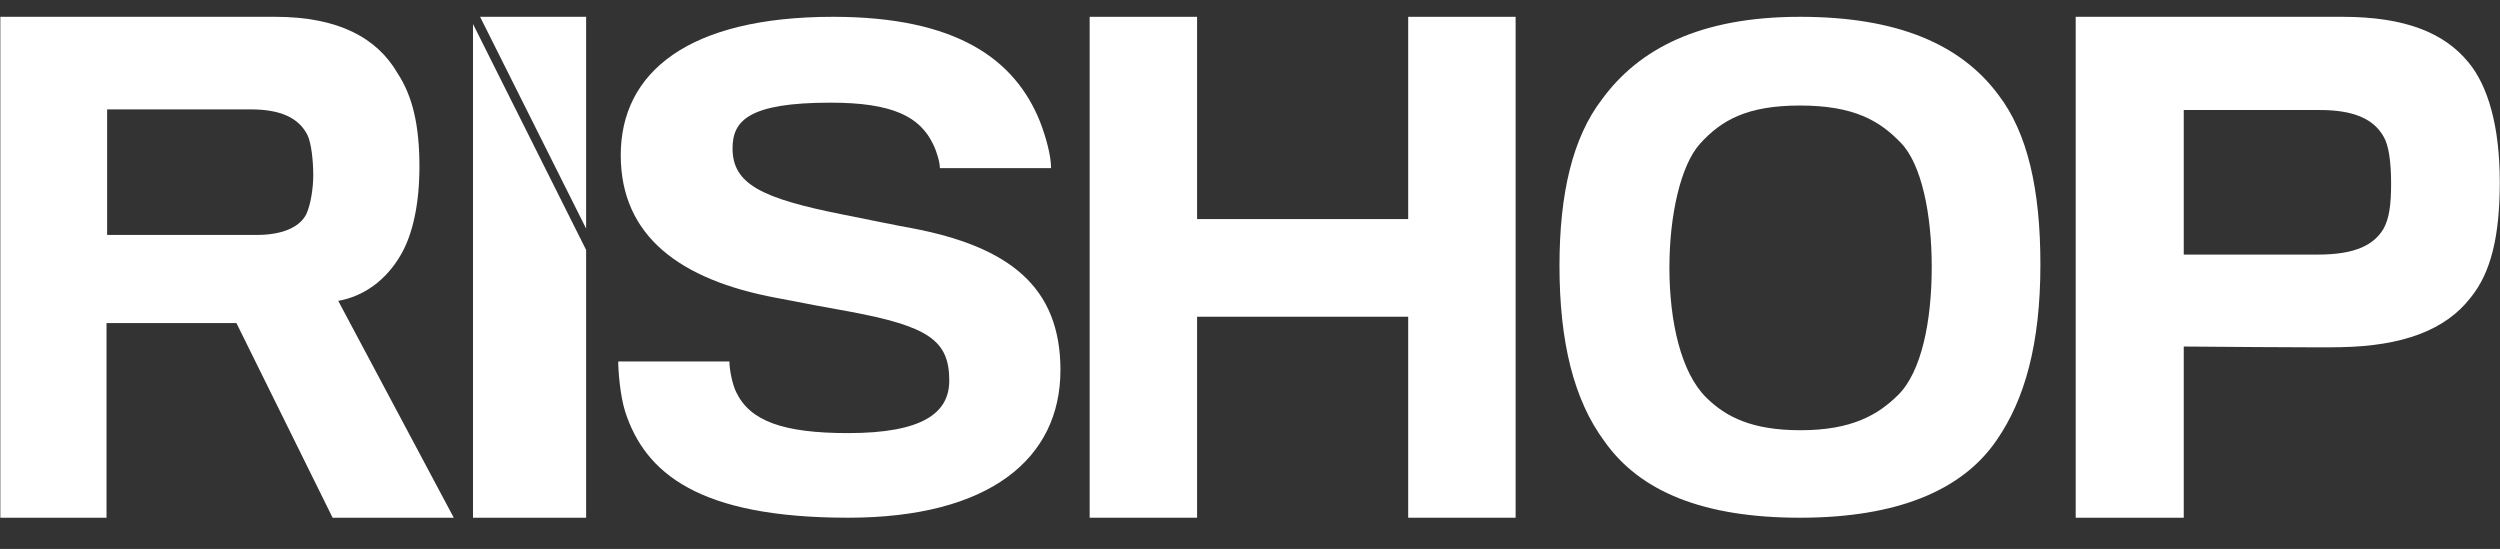
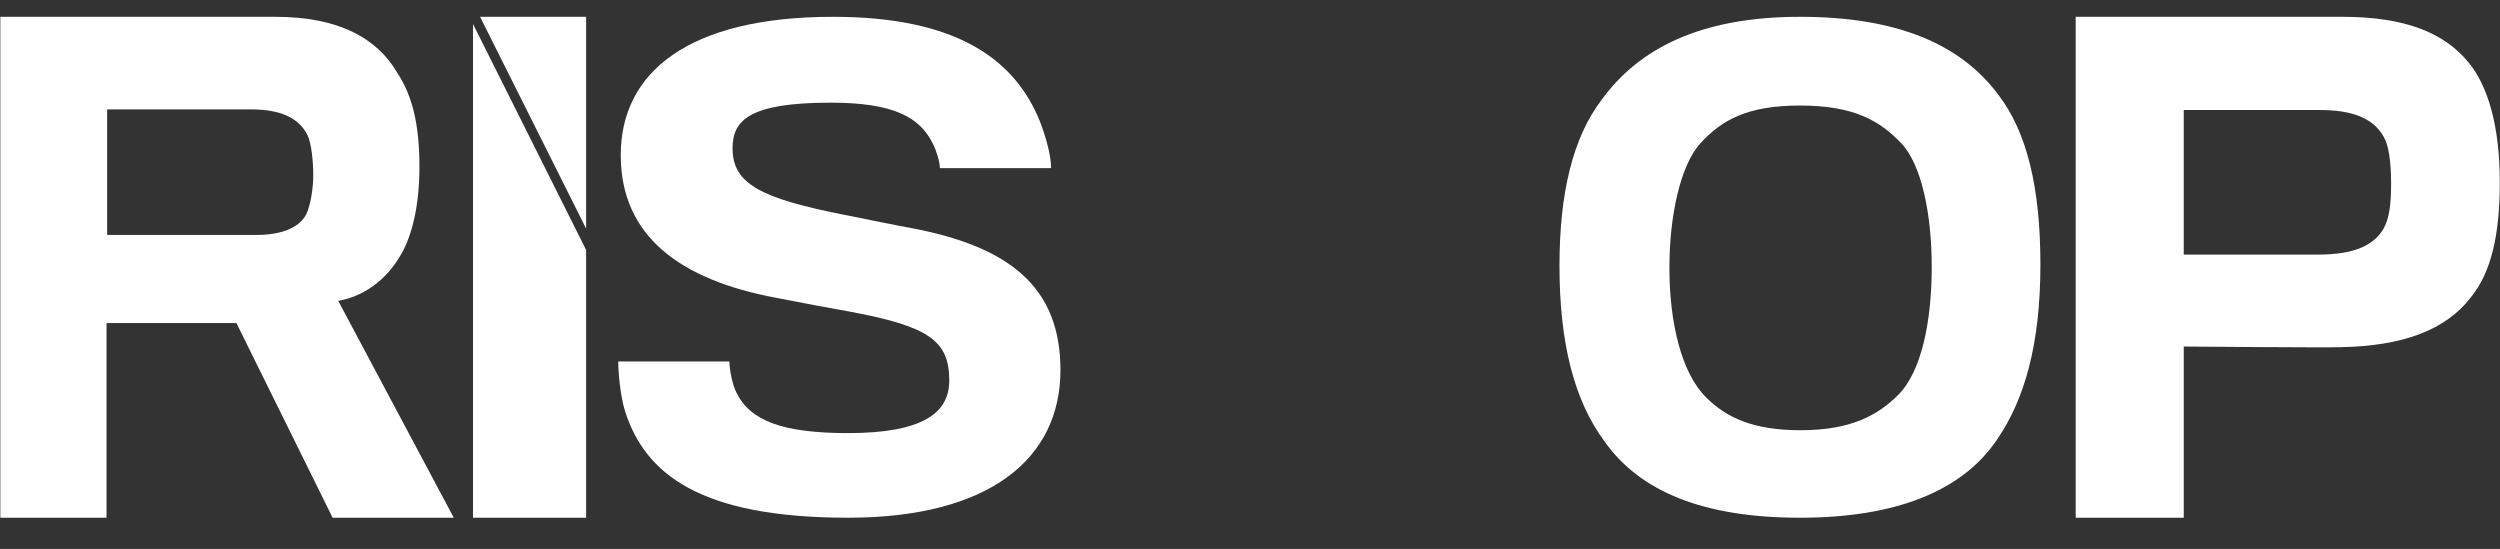
<svg xmlns="http://www.w3.org/2000/svg" width="100%" height="100%" viewBox="0 0 30363 6667" version="1.1" xml:space="preserve" style="fill-rule:evenodd;clip-rule:evenodd;stroke-linejoin:round;stroke-miterlimit:2;">
  <rect x="0" y="0" width="30363" height="6667" fill="#333333" stroke="none" />
  <g>
    <path d="M12879.3,4494.96c0,-1012.69 -622.016,-1500.28 -1812.95,-1725.32c-136.537,-22.504 -530.987,-105.02 -834.412,-165.029c-978.538,-195.037 -1335.06,-367.571 -1335.06,-802.65c0,-337.562 197.225,-555.104 1190.93,-555.104c758.558,0 1084.74,172.533 1244.03,502.596c45.512,90.017 83.442,225.042 83.442,292.554l1350.23,0c0,-150.029 -60.688,-375.071 -136.542,-570.108c-303.425,-750.138 -1008.88,-1267.73 -2510.83,-1267.73c-1759.85,0 -2579.09,675.125 -2579.09,1680.31c-0,982.679 720.629,1515.28 1888.8,1732.82c265.496,52.508 705.458,135.025 879.929,165.029c970.95,180.033 1221.28,352.567 1221.28,840.154c0,390.075 -318.596,637.621 -1228.86,637.621c-796.483,-0 -1190.93,-150.029 -1357.82,-495.092c-45.513,-90.016 -83.442,-270.05 -83.442,-375.071l-1350.23,0c0,120.021 22.754,412.575 83.438,607.613c242.741,750.142 895.1,1290.24 2708.05,1290.24c1721.92,-0 2579.1,-720.134 2579.1,-1792.83Z" style="fill:#fff;fill-rule:nonzero;" />
-     <path d="M18407.5,6287.79l0,-6083.62l-1304.72,-0l0,2456.55l-2563.93,-0l0,-2456.55l-1304.72,-0l-0,6083.62l1304.72,-0l0,-2441.16l2563.93,0l0,2441.16l1304.72,-0Z" style="fill:#fff;fill-rule:nonzero;" />
    <path d="M21860.7,204.167c-1213.69,-0 -1957.08,389.112 -2404.62,1002.71c-356.52,463.942 -515.816,1144.89 -515.816,2020.4c-0,927.883 174.466,1631.28 546.158,2132.63c432.379,613.605 1206.11,927.888 2374.28,927.888c1175.77,-0 1972.25,-329.25 2389.46,-942.85c341.35,-493.875 530.987,-1167.34 530.987,-2132.64c0,-920.404 -159.296,-1601.35 -508.233,-2057.81c-455.133,-613.6 -1221.28,-950.333 -2412.21,-950.333Zm7.588,5021.04c-584.088,0 -902.683,-157.141 -1145.42,-396.595c-303.425,-299.317 -447.55,-912.917 -447.55,-1578.9c0,-636.05 136.542,-1242.17 371.696,-1504.07c257.908,-284.35 568.916,-463.942 1213.69,-463.942c659.946,0 970.954,187.075 1228.86,456.458c250.325,261.905 371.696,868.021 371.696,1504.07c-0,651.017 -121.371,1272.1 -409.621,1556.45c-242.738,239.454 -561.334,426.529 -1183.35,426.529Z" style="fill:#fff;fill-rule:nonzero;" />
    <path d="M30360.4,2214.08c0,-685.371 -144.129,-1170.52 -379.279,-1455.45c-295.838,-361.938 -773.729,-554.458 -1532.29,-554.458l-3239.04,-0l-0,6083.62l1312.3,-0l0,-2079.22c0,0 1744.68,15.4 1919.15,7.7c728.213,-15.4 1259.2,-200.221 1570.21,-608.363c242.738,-300.329 348.938,-746.975 348.938,-1393.84l0,0.004Zm-1319.89,15.4c0,254.125 -22.754,423.546 -91.025,546.758c-113.783,192.517 -333.766,315.729 -796.487,315.729l-1630.9,0.001l0,-1755.78l1653.65,0c409.621,0 652.359,107.813 773.729,323.434c60.684,100.108 91.025,300.329 91.025,569.858Z" style="fill:#fff;fill-rule:nonzero;" />
  </g>
  <path d="M7118.58,2776.34l-1287.85,-2572.17l1287.85,-0l0,2572.17Zm-1373.93,-2484.79l1373.93,2744.08l0,3252.17l-1373.93,-0l0,-5996.25Z" style="fill:#fff;" />
  <rect x="5744.67" y="295.192" width="1373.93" height="5992.58" style="fill:none;" />
  <path d="M5094.08,2021.55c0,-500.55 -83.441,-854.787 -265.496,-1132.02c-250.32,-431.245 -720.629,-685.37 -1486.77,-685.37l-3337.65,-0l-0,6083.62l1289.55,-0l0,-2364.15l1577.8,-0l1168.18,2364.15l1471.6,-0l-1403.33,-2633.68c303.425,-53.905 584.092,-246.425 766.146,-569.859c136.538,-238.725 219.979,-600.662 219.979,-1062.71l0,0.004Zm-1289.55,107.813c0,154.012 -30.341,354.233 -83.441,469.746c-83.442,169.416 -311.009,254.129 -599.259,254.129l-1820.54,-0l-0,-1524.76l1744.68,0c356.521,0 584.092,100.109 690.288,315.734c45.512,100.108 68.27,308.029 68.27,485.15Z" style="fill:#fff;fill-rule:nonzero;" />
</svg>